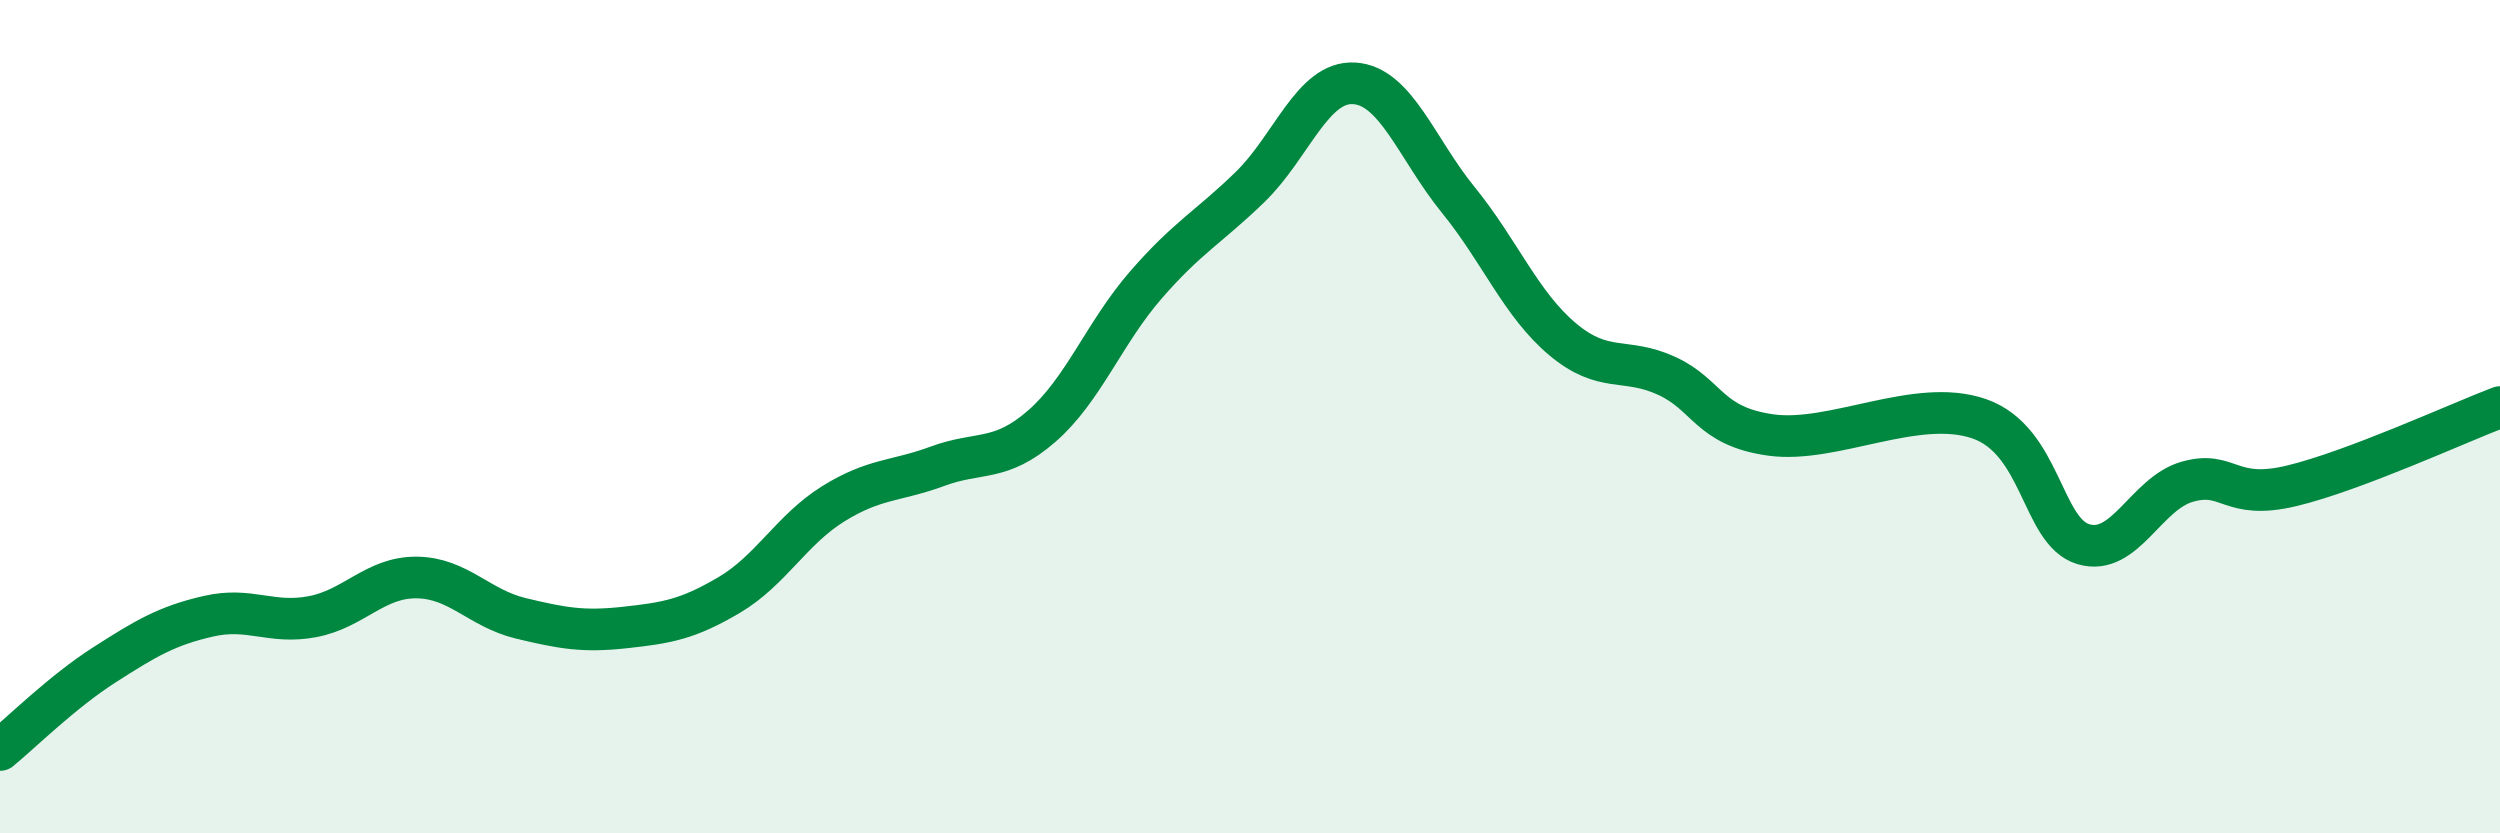
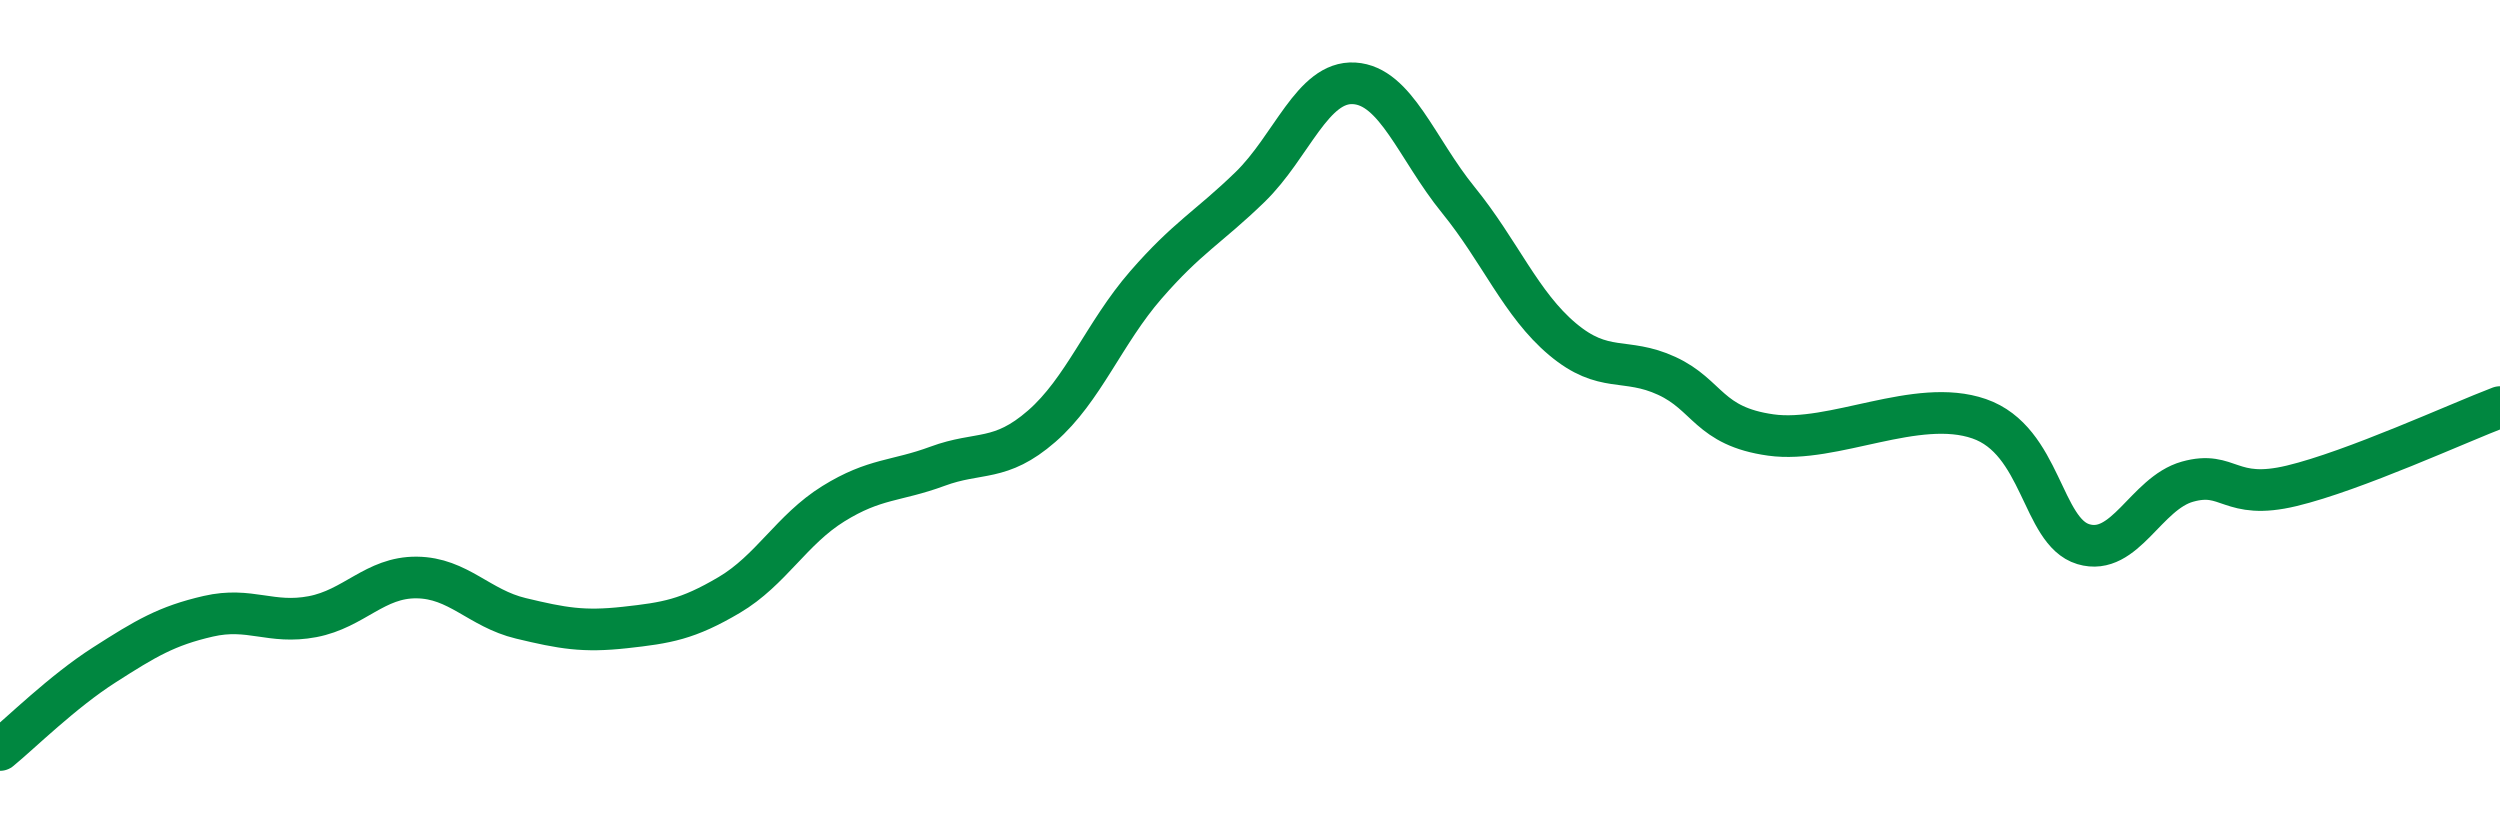
<svg xmlns="http://www.w3.org/2000/svg" width="60" height="20" viewBox="0 0 60 20">
-   <path d="M 0,18 C 0.5,17.59 1.5,16.6 2.5,15.96 C 3.5,15.32 4,15.02 5,14.79 C 6,14.56 6.5,14.99 7.5,14.8 C 8.5,14.61 9,13.85 10,13.86 C 11,13.87 11.5,14.6 12.5,14.84 C 13.5,15.08 14,15.17 15,15.06 C 16,14.95 16.5,14.87 17.5,14.28 C 18.5,13.69 19,12.71 20,12.09 C 21,11.47 21.5,11.56 22.5,11.19 C 23.5,10.82 24,11.1 25,10.23 C 26,9.36 26.5,7.99 27.5,6.84 C 28.5,5.69 29,5.46 30,4.49 C 31,3.52 31.5,1.94 32.5,2 C 33.5,2.06 34,3.57 35,4.8 C 36,6.03 36.5,7.3 37.5,8.14 C 38.5,8.98 39,8.56 40,9.02 C 41,9.48 41,10.23 42.5,10.44 C 44,10.65 46,9.53 47.5,10.05 C 49,10.57 49,12.76 50,13.06 C 51,13.36 51.5,11.84 52.5,11.56 C 53.5,11.28 53.5,12.02 55,11.66 C 56.5,11.3 59,10.15 60,9.77L60 20L0 20Z" fill="#008740" opacity="0.1" stroke-linecap="round" stroke-linejoin="round" />
  <path d="M 0,18 C 0.5,17.59 1.5,16.6 2.5,15.96 C 3.5,15.32 4,15.02 5,14.79 C 6,14.56 6.5,14.99 7.5,14.8 C 8.5,14.61 9,13.85 10,13.86 C 11,13.87 11.5,14.6 12.5,14.84 C 13.5,15.08 14,15.17 15,15.06 C 16,14.95 16.5,14.87 17.5,14.28 C 18.5,13.69 19,12.71 20,12.09 C 21,11.47 21.5,11.56 22.5,11.19 C 23.5,10.82 24,11.1 25,10.23 C 26,9.36 26.5,7.99 27.5,6.84 C 28.5,5.69 29,5.46 30,4.49 C 31,3.52 31.5,1.94 32.5,2 C 33.5,2.06 34,3.57 35,4.8 C 36,6.03 36.5,7.3 37.5,8.14 C 38.5,8.98 39,8.56 40,9.02 C 41,9.48 41,10.23 42.5,10.44 C 44,10.65 46,9.53 47.5,10.05 C 49,10.57 49,12.76 50,13.06 C 51,13.36 51.5,11.84 52.5,11.56 C 53.5,11.28 53.5,12.02 55,11.66 C 56.5,11.3 59,10.15 60,9.77" stroke="#008740" stroke-width="1" fill="none" stroke-linecap="round" stroke-linejoin="round" />
</svg>